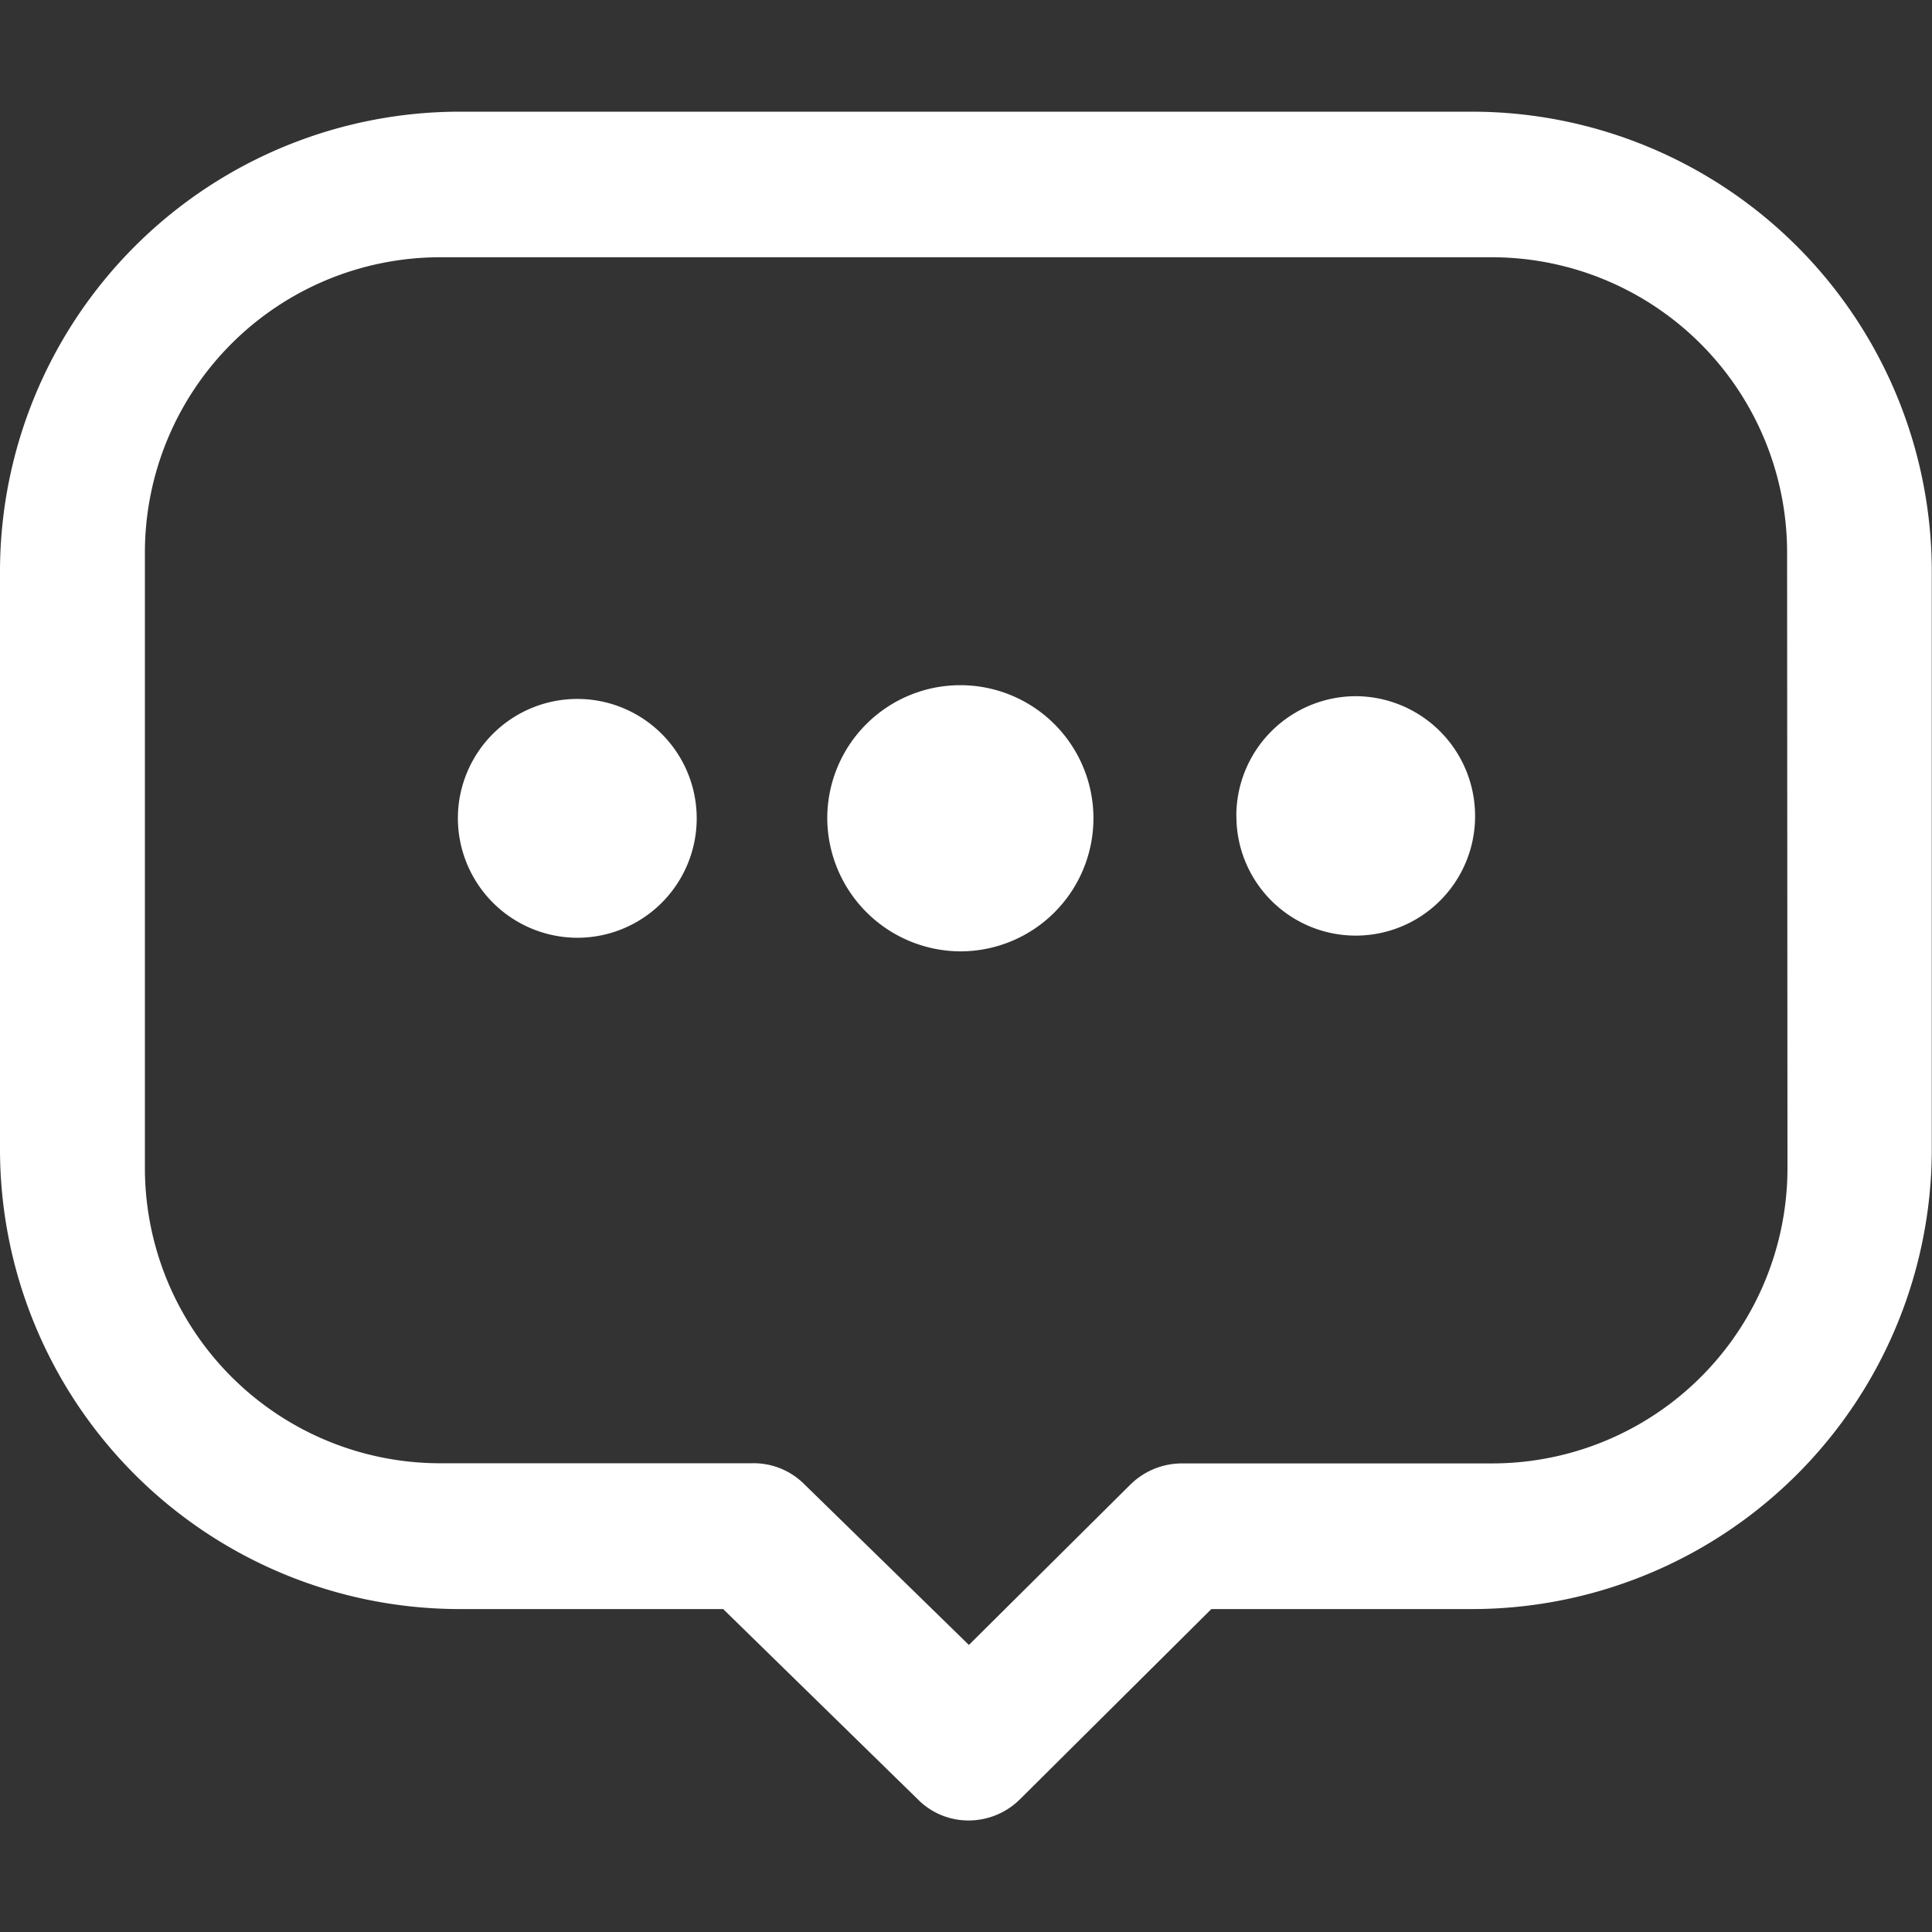
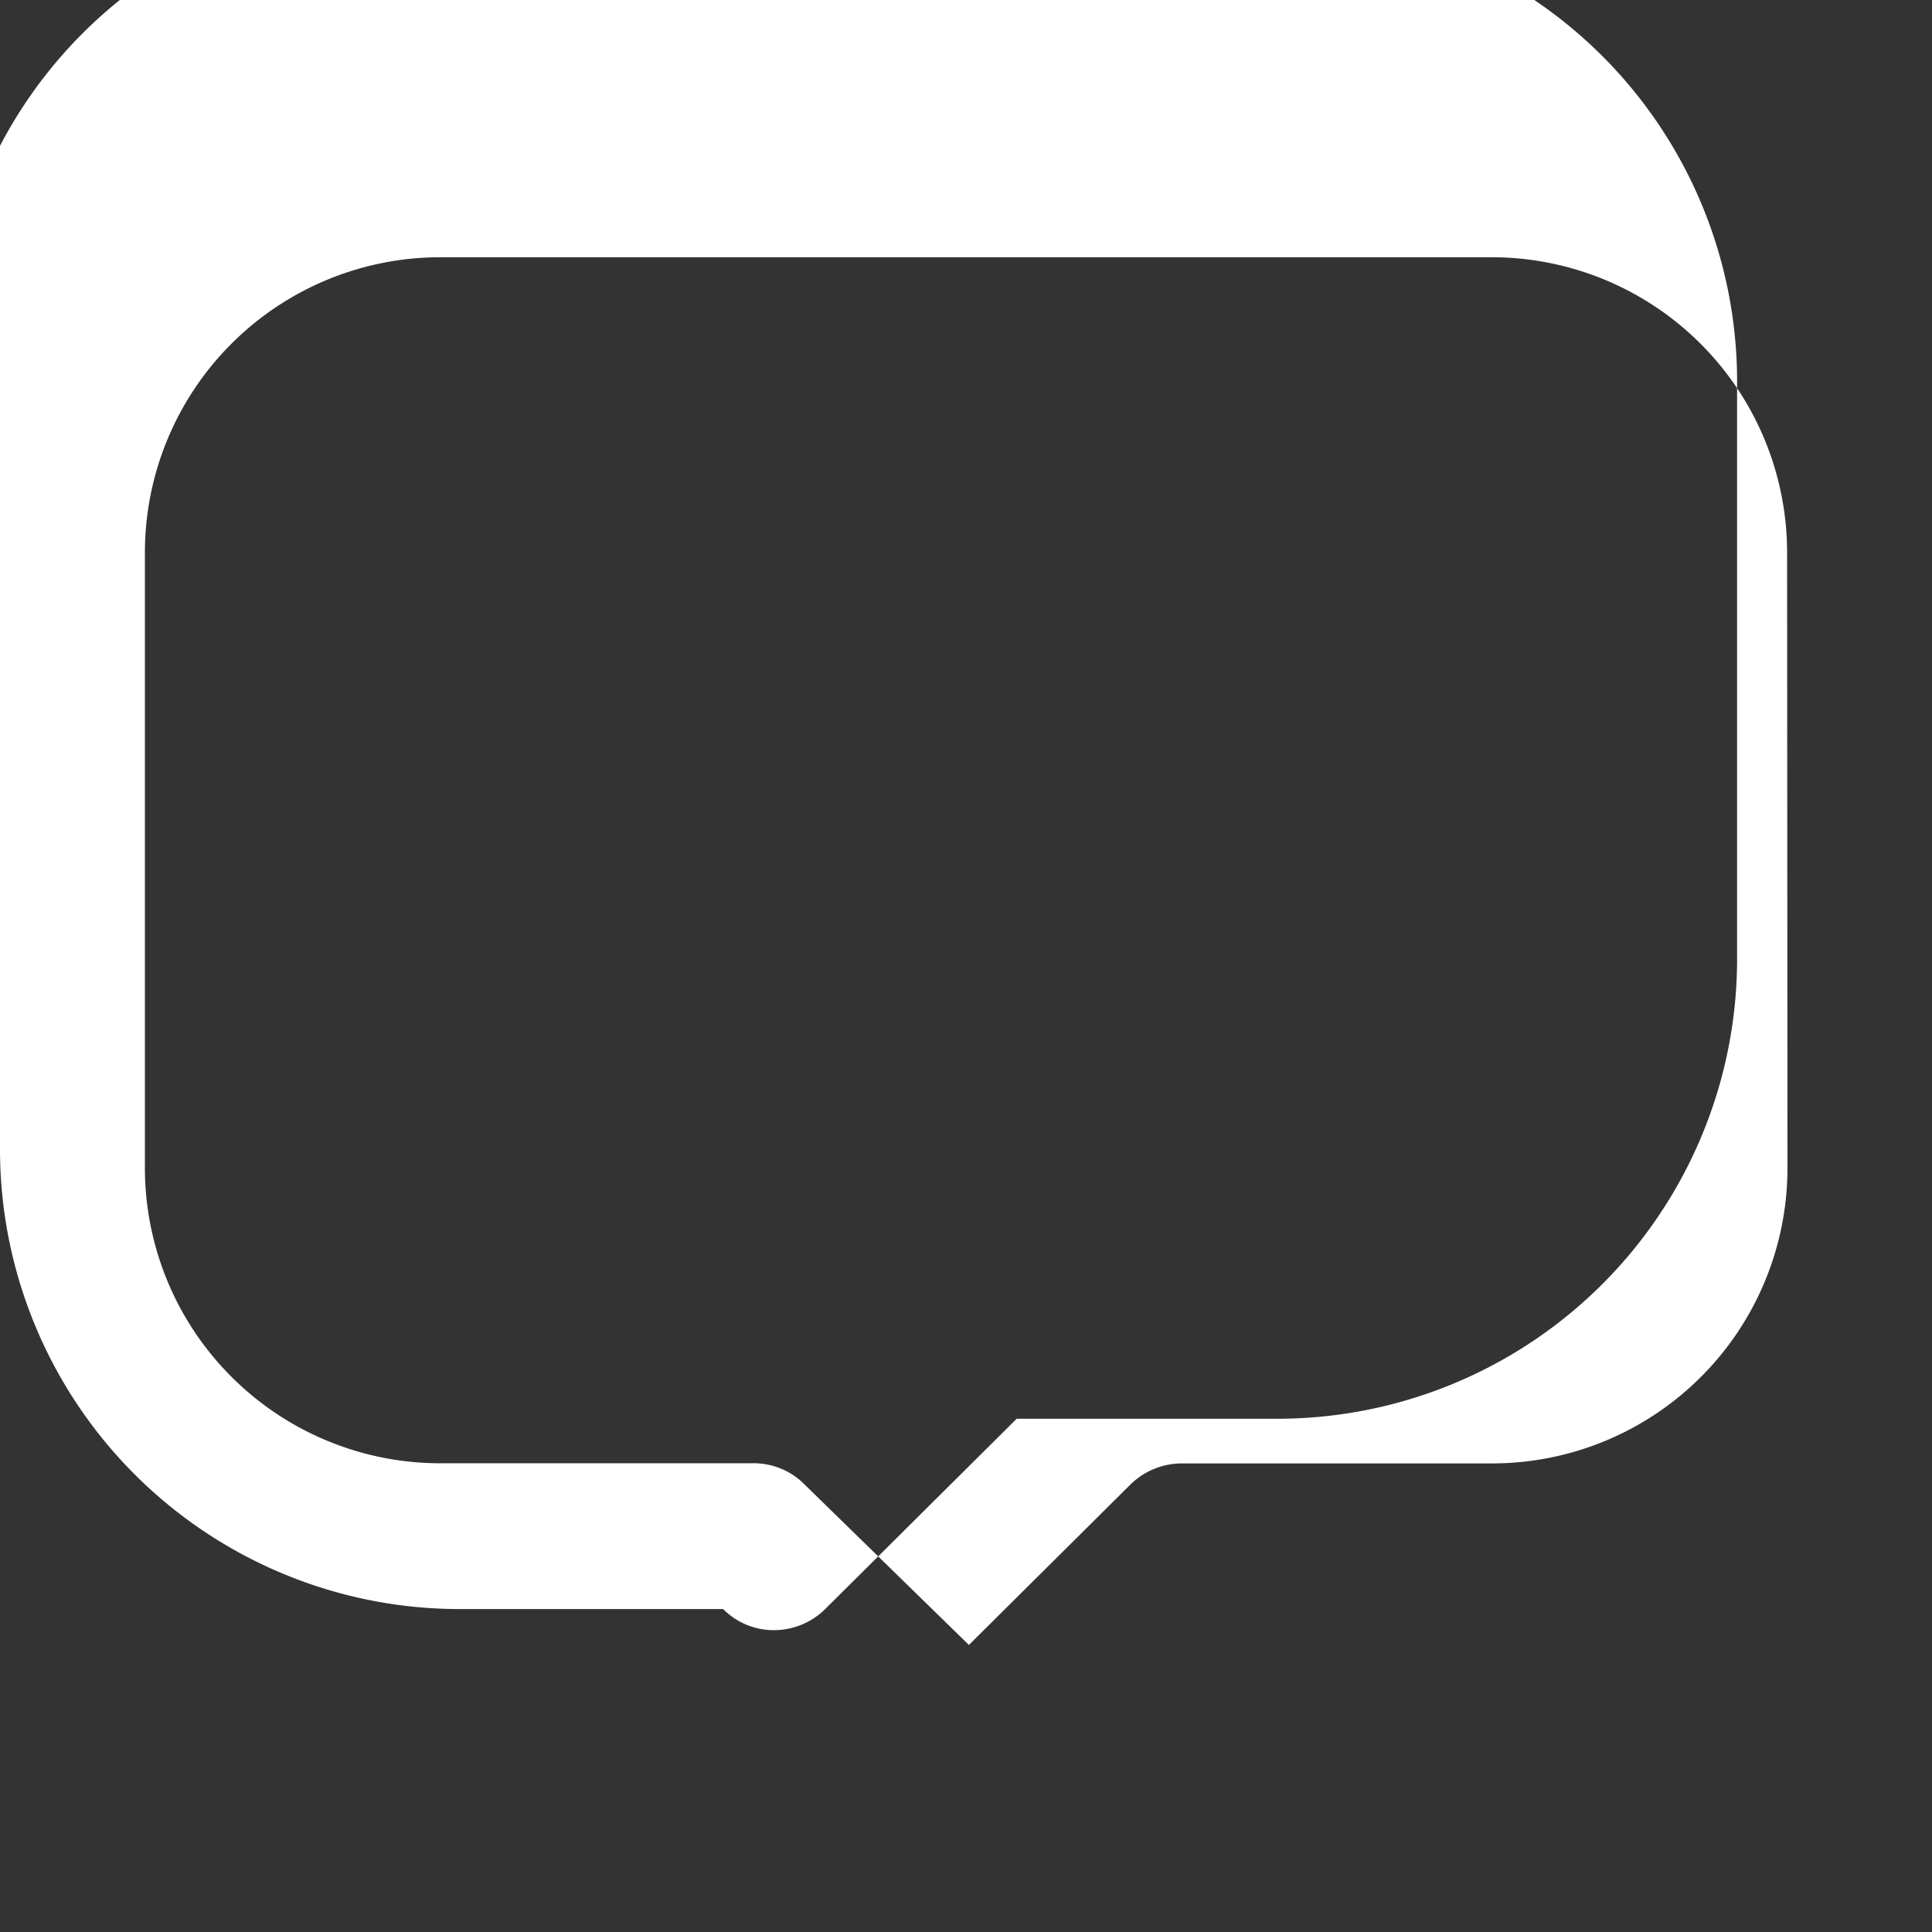
<svg xmlns="http://www.w3.org/2000/svg" width="26" height="26" viewBox="0 0 26 26">
  <rect x="0" y="0" width="26" height="26" fill="#333333" stroke="none" />
  <defs>
    <style>
      .cls-1 {
        fill: #fff;
        opacity: 0;
      }

      .cls-2 {
        fill: #fff;
      }

      .cls-3 {
        fill: #fff;
      }
    </style>
  </defs>
  <g id="组_2800" data-name="组 2800" transform="translate(-741.05 -506.363)">
-     <rect id="矩形_2954" data-name="矩形 2954" class="cls-1" width="26" height="26" transform="translate(741.05 506.363)" />
-     <path id="路径_145" data-name="路径 145" class="cls-2" d="M741.05,513.554l0,7.775a6.188,6.188,0,0,0,6.188,6.188h3.544l2.62,2.561a.956.956,0,0,0,.686.284.981.981,0,0,0,.69-.287l2.574-2.558h3.506a6.189,6.189,0,0,0,6.189-6.189v-7.773a6.19,6.19,0,0,0-6.188-6.189l-13.621,0A6.19,6.19,0,0,0,741.05,513.554Zm24.055,8.028a3.975,3.975,0,0,1-3.975,3.975h-4.17a.989.989,0,0,0-.7.287L754.089,528l-2.216-2.164a.962.962,0,0,0-.709-.281h-4.187A3.975,3.975,0,0,1,743,521.582V513.3a3.975,3.975,0,0,1,3.975-3.975h14.152A3.975,3.975,0,0,1,765.1,513.3Z" transform="translate(0 0.5)" />
-     <path id="联合_11" data-name="联合 11" class="cls-3" d="M747.212,517.366a1.607,1.607,0,1,1,1.606,1.617A1.611,1.611,0,0,1,747.212,517.366Zm4.971,0a1.791,1.791,0,1,1,1.79,1.8A1.8,1.8,0,0,1,752.183,517.366Zm5.505-.018a1.611,1.611,0,0,1,1.606-1.616h0a1.612,1.612,0,0,1,1.607,1.616h0a1.606,1.606,0,1,1-3.212,0Z" />
+     <path id="路径_145" data-name="路径 145" class="cls-2" d="M741.05,513.554l0,7.775a6.188,6.188,0,0,0,6.188,6.188h3.544a.956.956,0,0,0,.686.284.981.981,0,0,0,.69-.287l2.574-2.558h3.506a6.189,6.189,0,0,0,6.189-6.189v-7.773a6.19,6.19,0,0,0-6.188-6.189l-13.621,0A6.19,6.19,0,0,0,741.05,513.554Zm24.055,8.028a3.975,3.975,0,0,1-3.975,3.975h-4.17a.989.989,0,0,0-.7.287L754.089,528l-2.216-2.164a.962.962,0,0,0-.709-.281h-4.187A3.975,3.975,0,0,1,743,521.582V513.3a3.975,3.975,0,0,1,3.975-3.975h14.152A3.975,3.975,0,0,1,765.1,513.3Z" transform="translate(0 0.5)" />
  </g>
</svg>